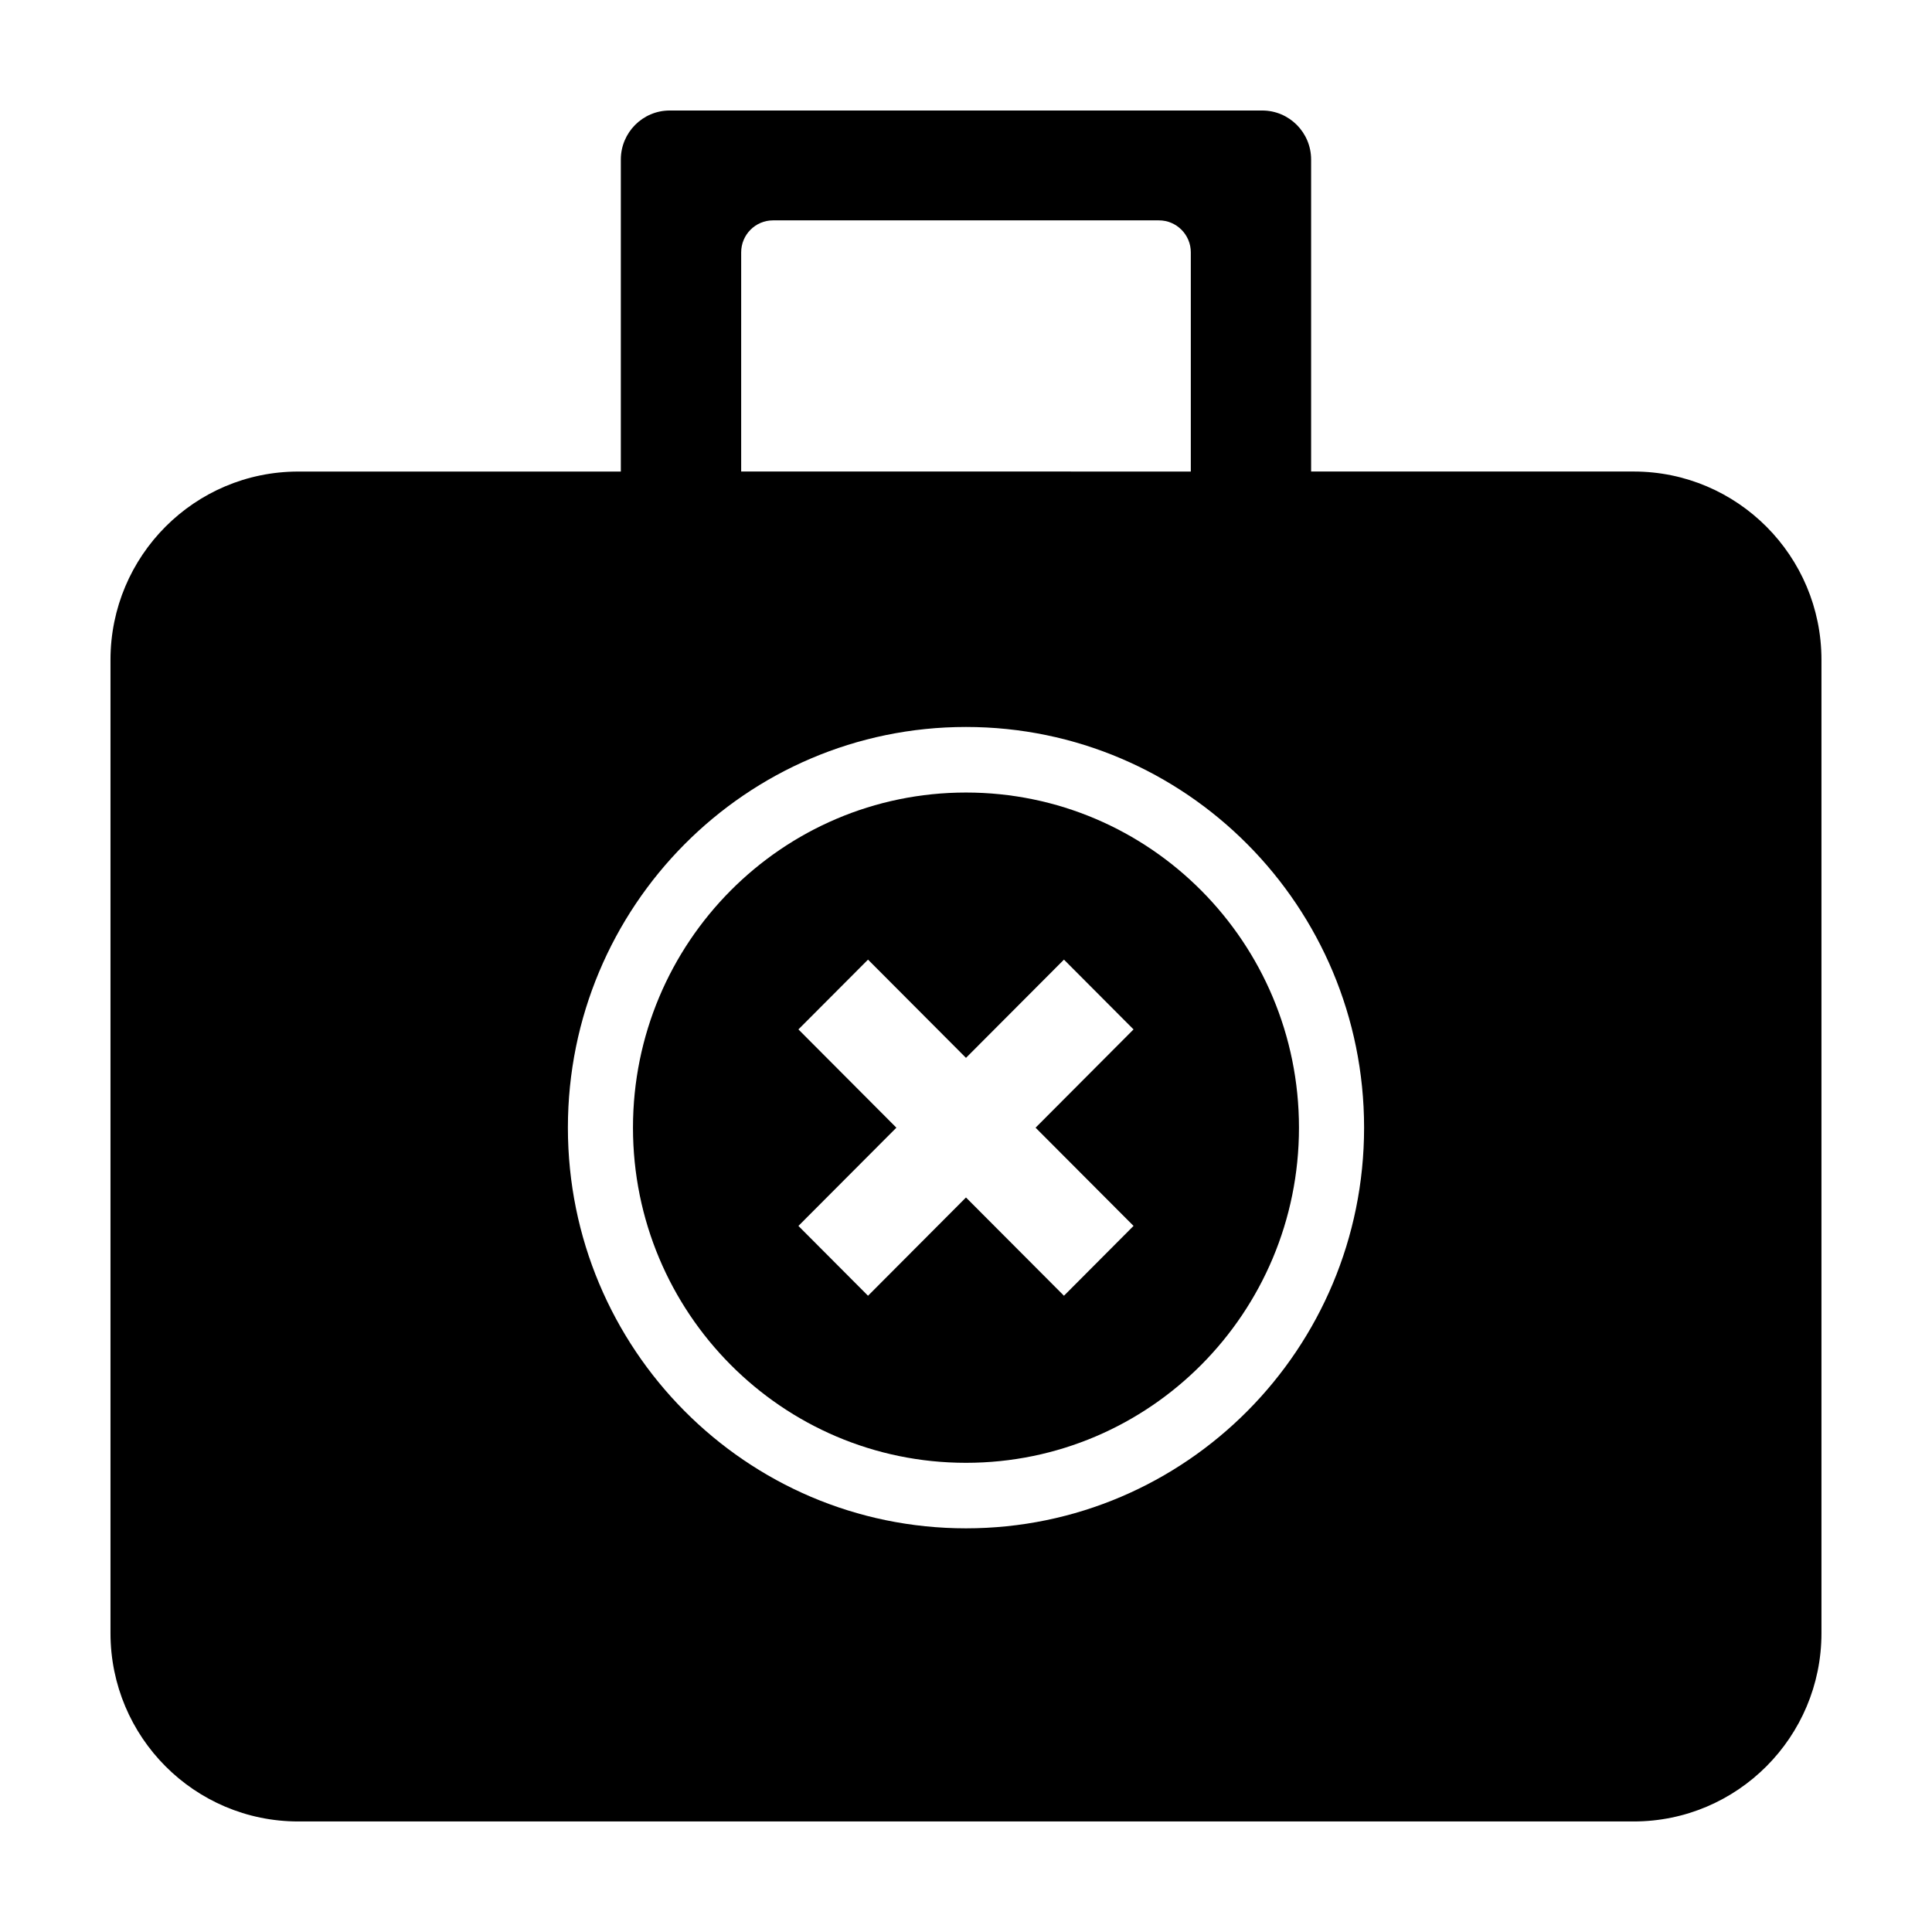
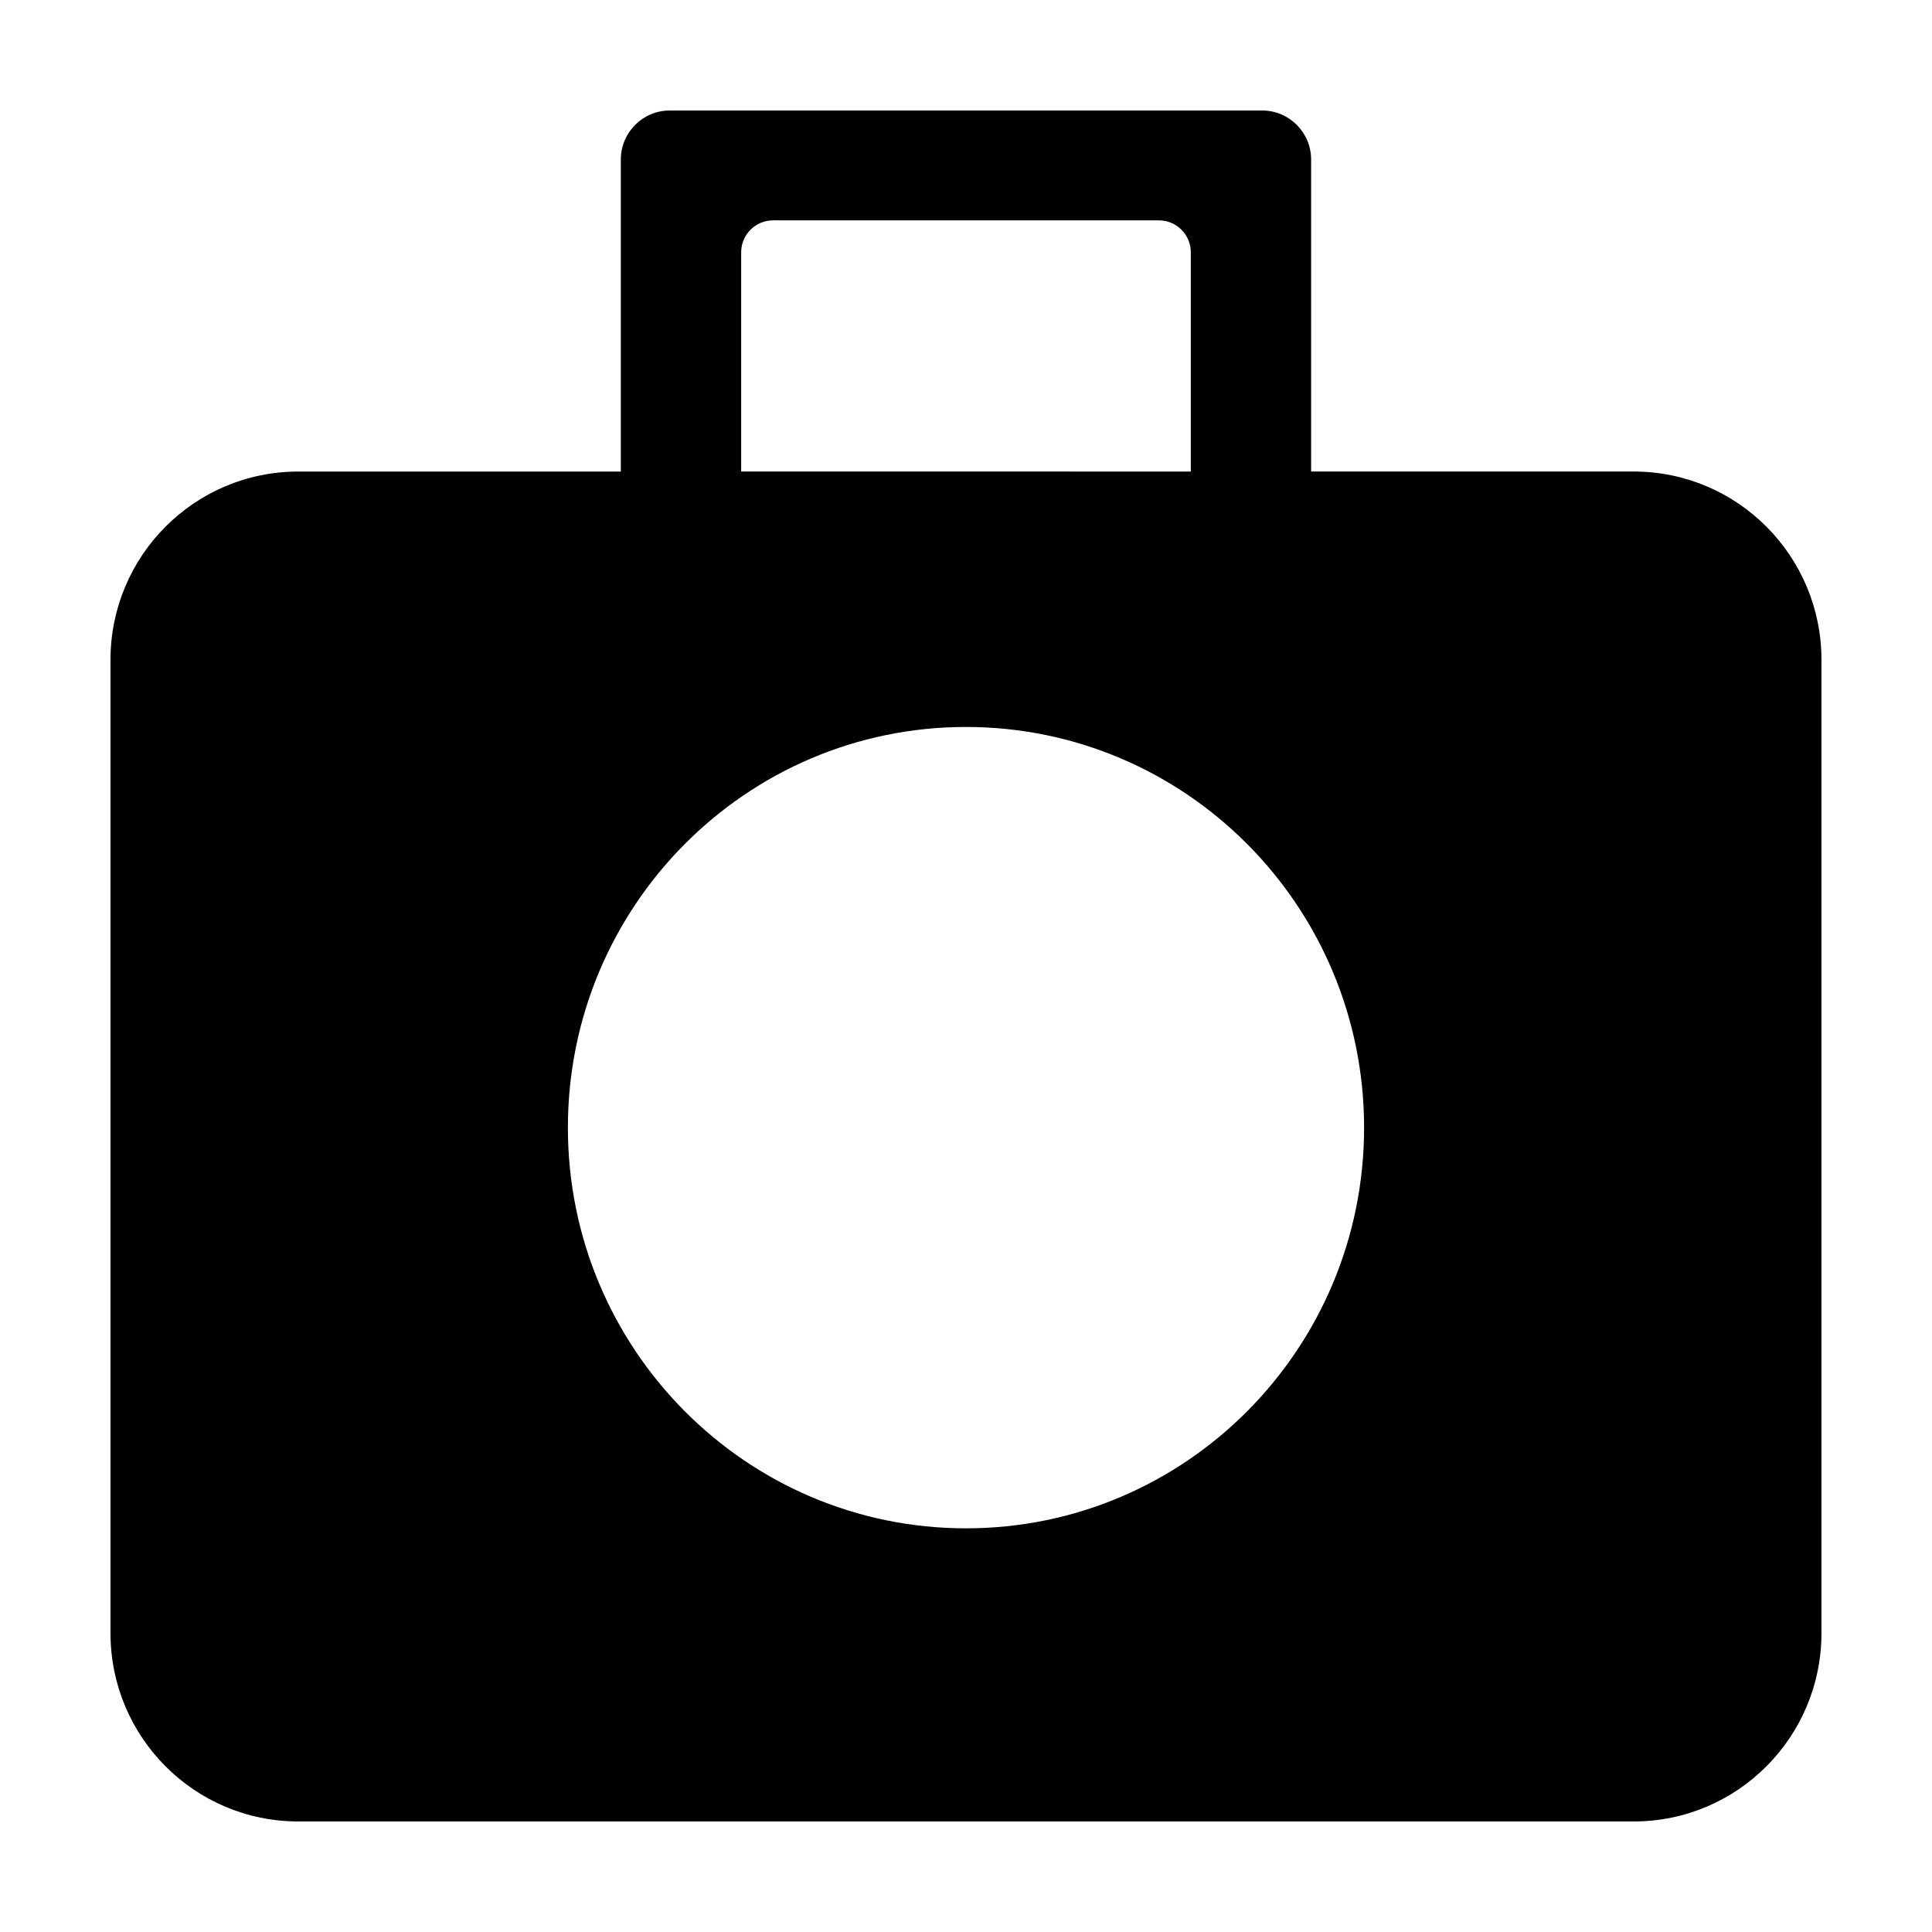
<svg xmlns="http://www.w3.org/2000/svg" fill="#000000" width="800px" height="800px" version="1.1" viewBox="144 144 512 512">
  <g>
-     <path d="m400 354.03c-48.742 0-88.254 39.766-88.254 88.82 0 49.047 39.508 88.812 88.254 88.812 48.734 0 88.242-39.766 88.242-88.812 0-49.055-39.508-88.82-88.242-88.82zm44.398 114.85-18.438 18.504-25.965-26.039-25.961 26.043-18.445-18.504 25.961-26.035-25.961-26.043 18.445-18.496 25.961 26.035 25.965-26.035 18.438 18.496-25.961 26.043z" />
    <path d="m576.94 268.96h-85.48v-82.672c0-7.18-5.805-13.004-12.969-13.004h-157c-7.16 0-12.965 5.824-12.965 13.004v82.68h-85.48c-27.488-0.008-49.766 22.34-49.766 49.906v257.91c0 27.574 22.277 49.922 49.766 49.922h353.89c27.484 0 49.77-22.348 49.77-49.914v-257.92c0-27.566-22.285-49.914-49.77-49.914zm-236.52-58.086c0-4.68 3.777-8.473 8.438-8.473h102.27c4.66 0 8.449 3.793 8.449 8.473v58.09l-119.16-0.004zm59.578 338.15c-58.266 0-105.5-47.543-105.5-106.18 0-58.648 47.23-106.19 105.5-106.19 58.262 0 105.5 47.539 105.5 106.19-0.004 58.637-47.246 106.18-105.5 106.18z" />
  </g>
</svg>